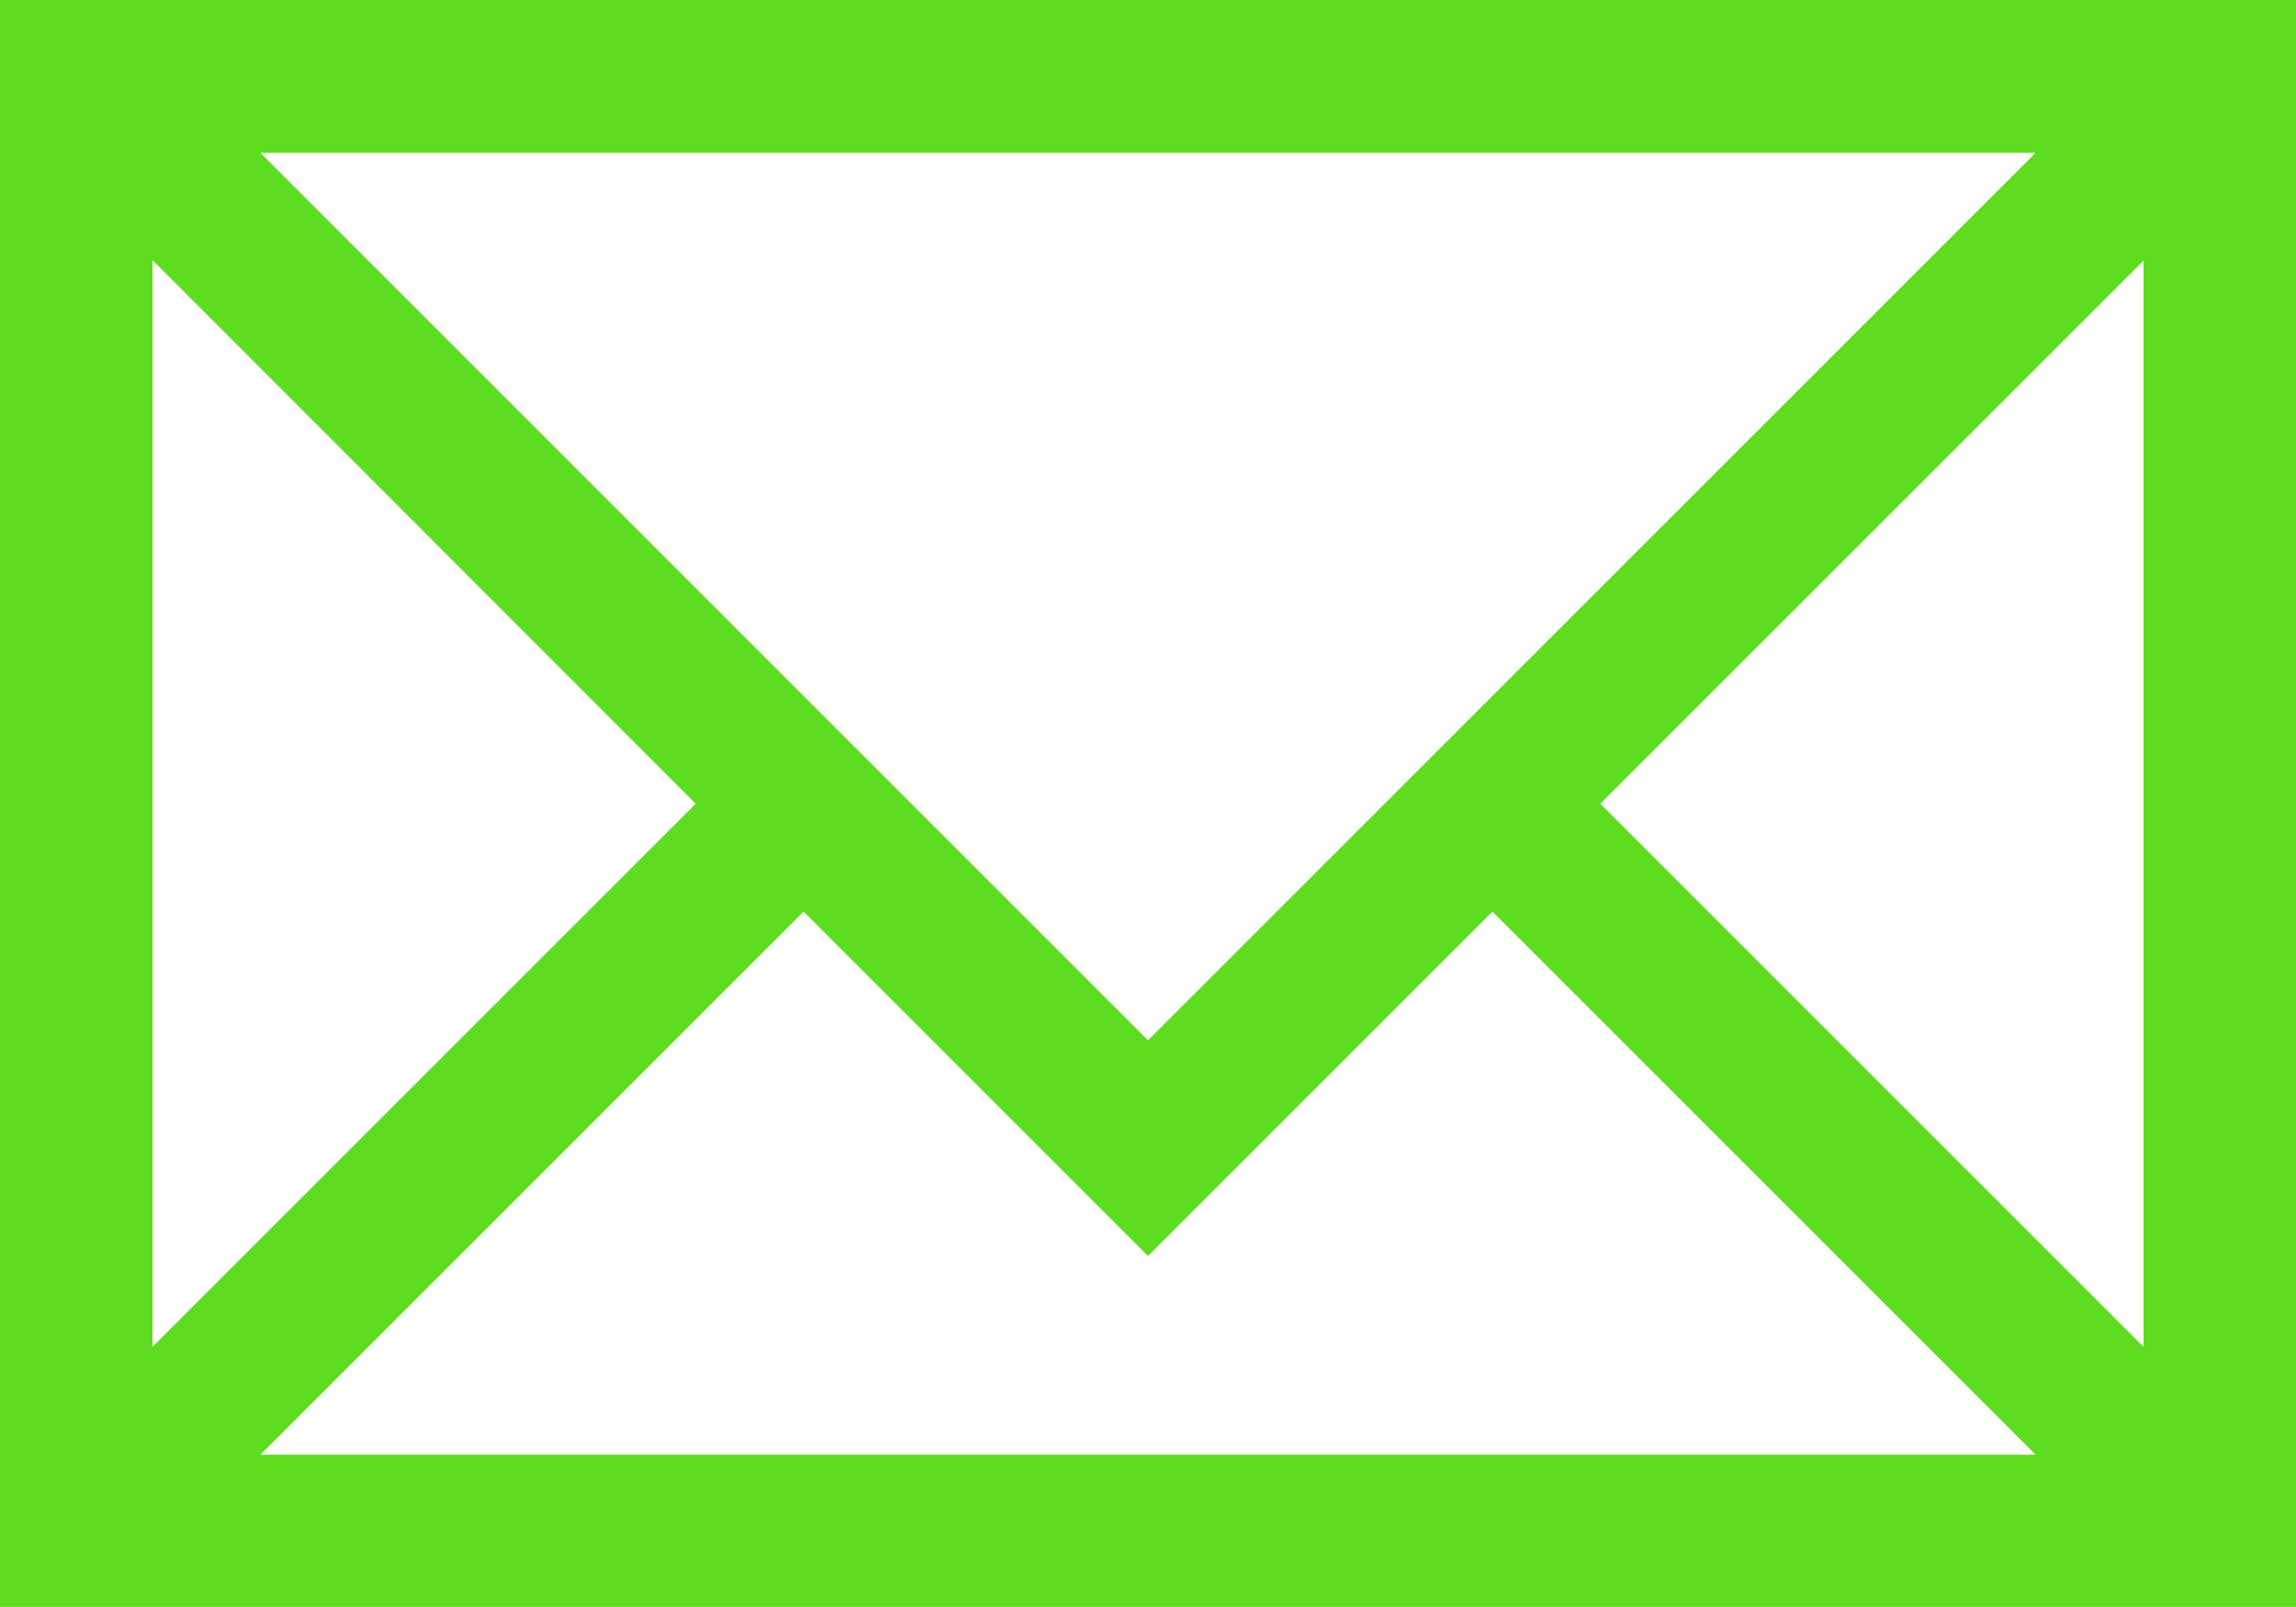
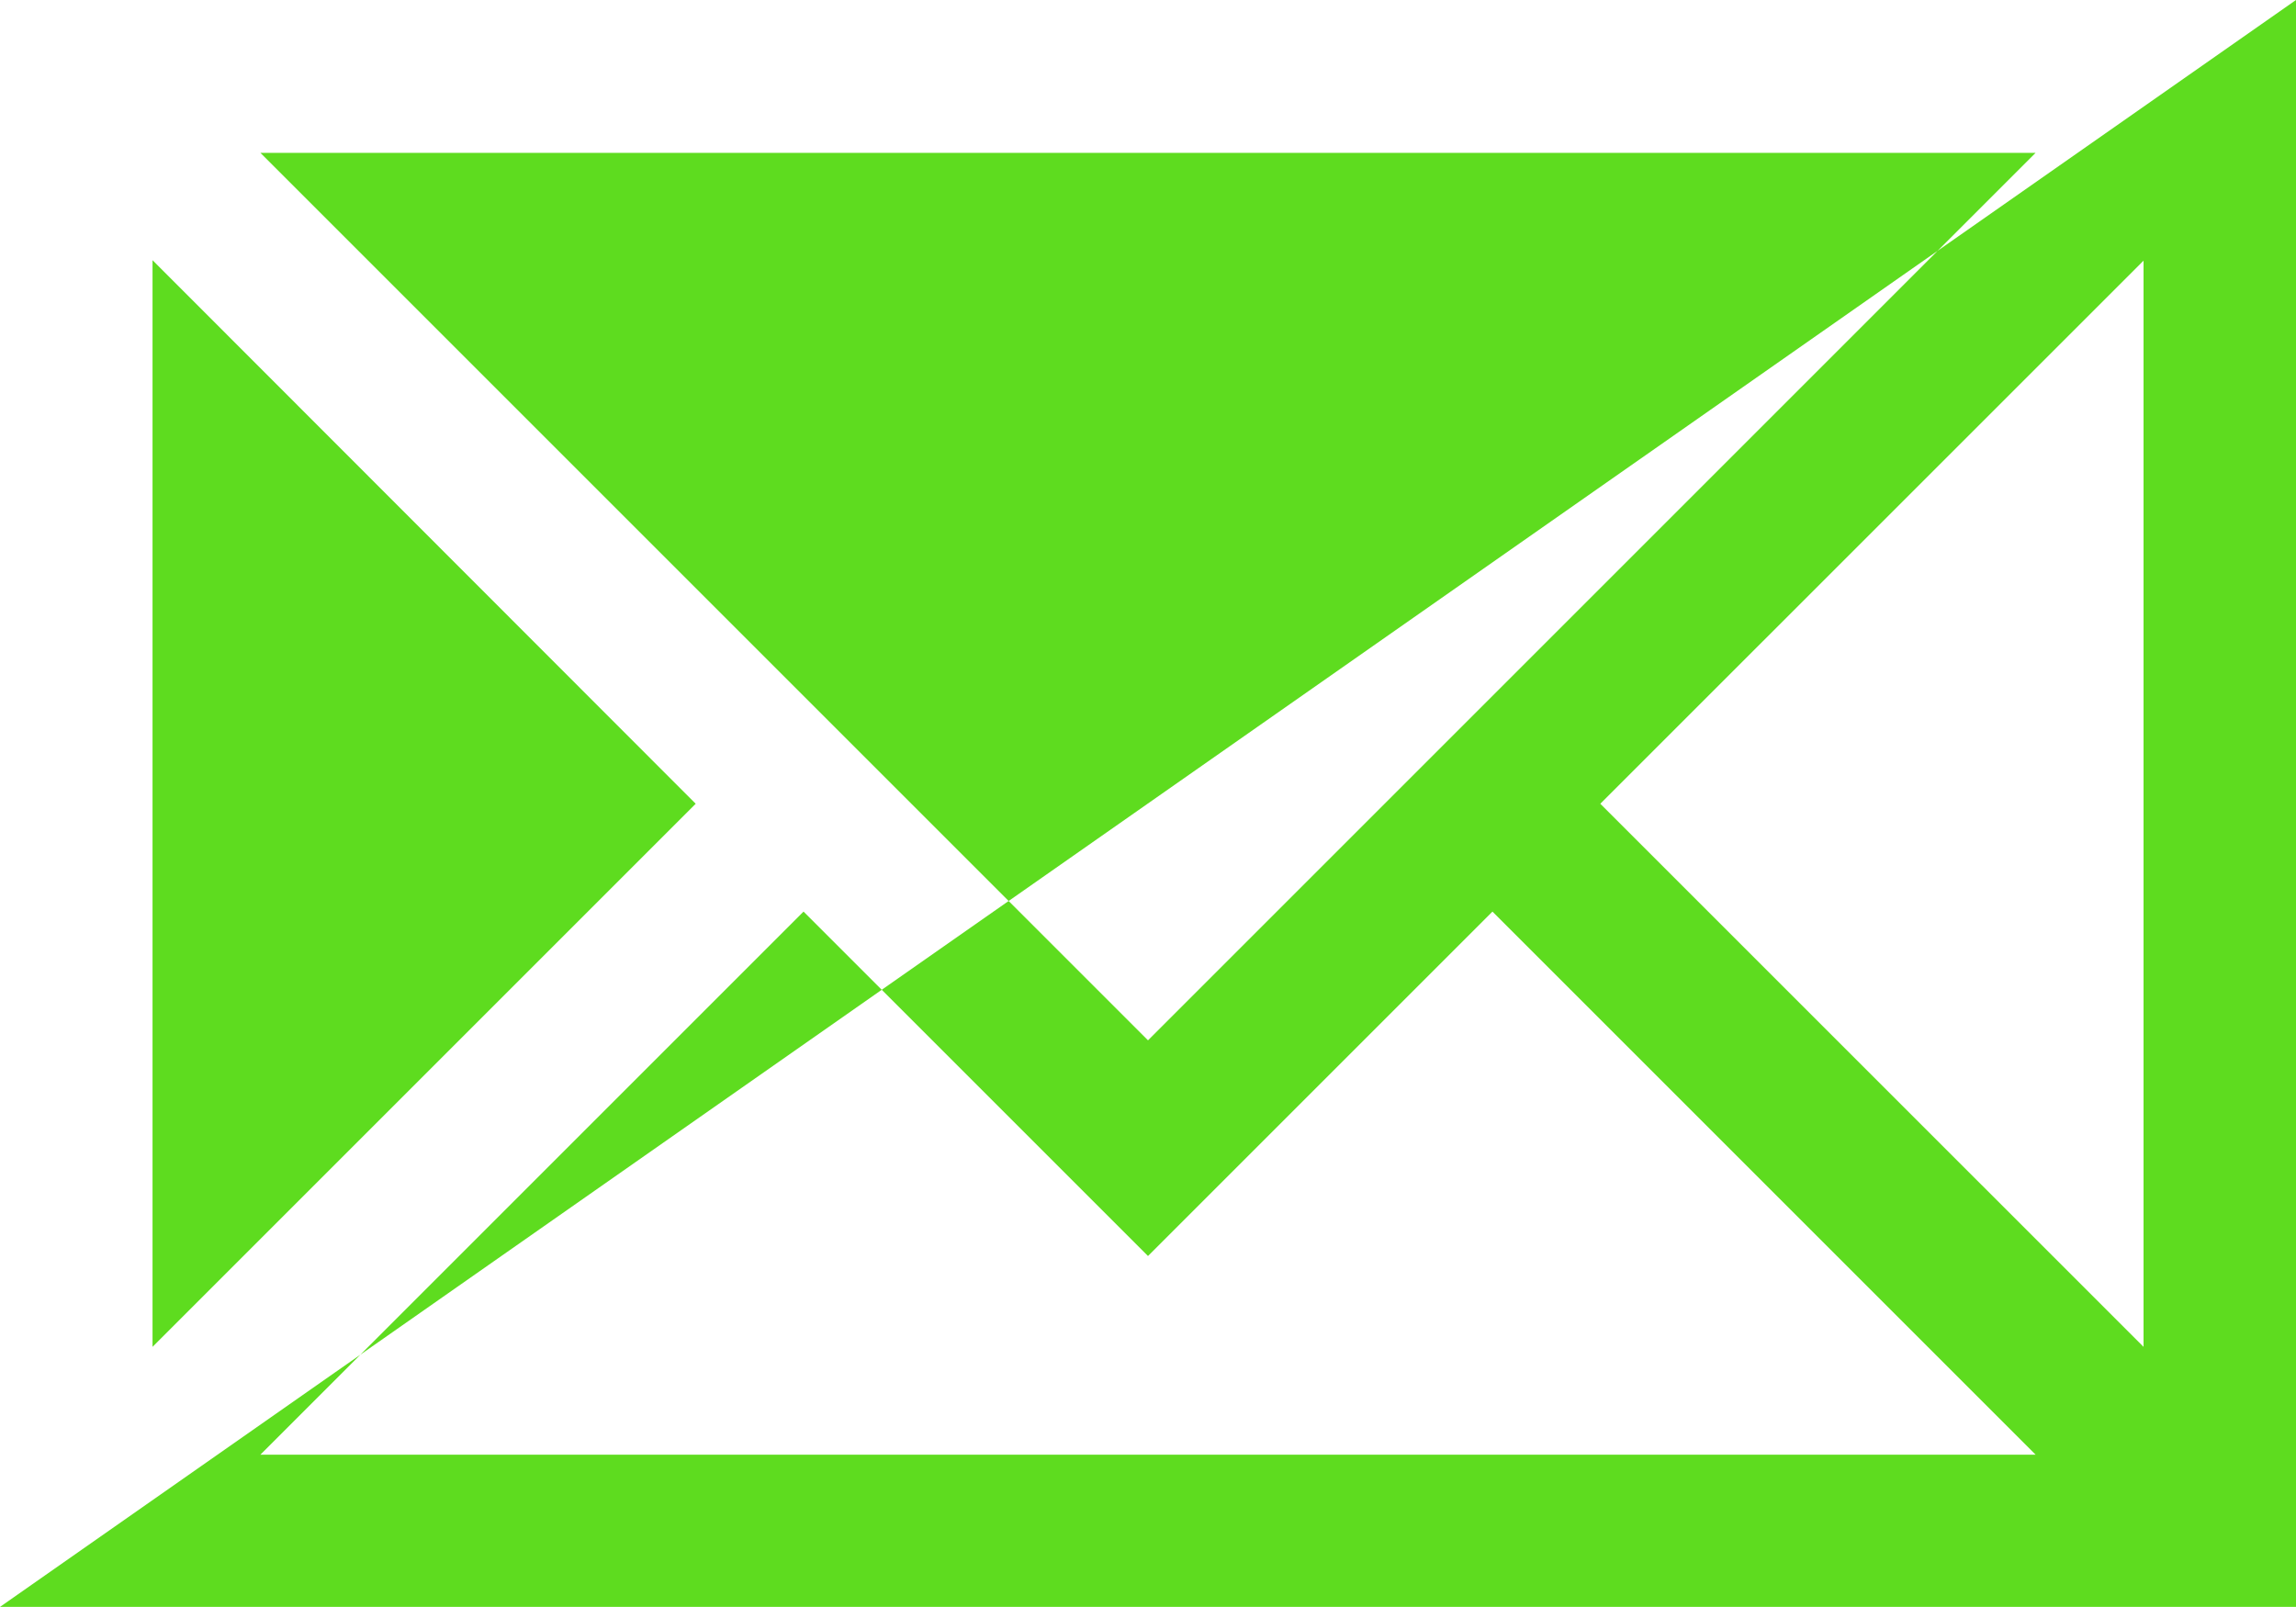
<svg xmlns="http://www.w3.org/2000/svg" width="29.442" height="20.608" viewBox="0 0 29.442 20.608">
-   <path d="M1812.174,349.571h29.442V328.963h-29.442Zm14.721-4.5,4.417-4.417,6.965,6.965h-22.764l6.965-6.965Zm5.8-5.8,6.966-6.965v13.93Zm-5.8,3.034-11.382-11.382h22.764Zm-5.8-3.034-6.965,6.965V332.3Z" transform="translate(-1812.174 -328.963)" fill="#5edc1f" />
+   <path d="M1812.174,349.571h29.442V328.963Zm14.721-4.5,4.417-4.417,6.965,6.965h-22.764l6.965-6.965Zm5.8-5.8,6.966-6.965v13.93Zm-5.8,3.034-11.382-11.382h22.764Zm-5.8-3.034-6.965,6.965V332.3Z" transform="translate(-1812.174 -328.963)" fill="#5edc1f" />
</svg>